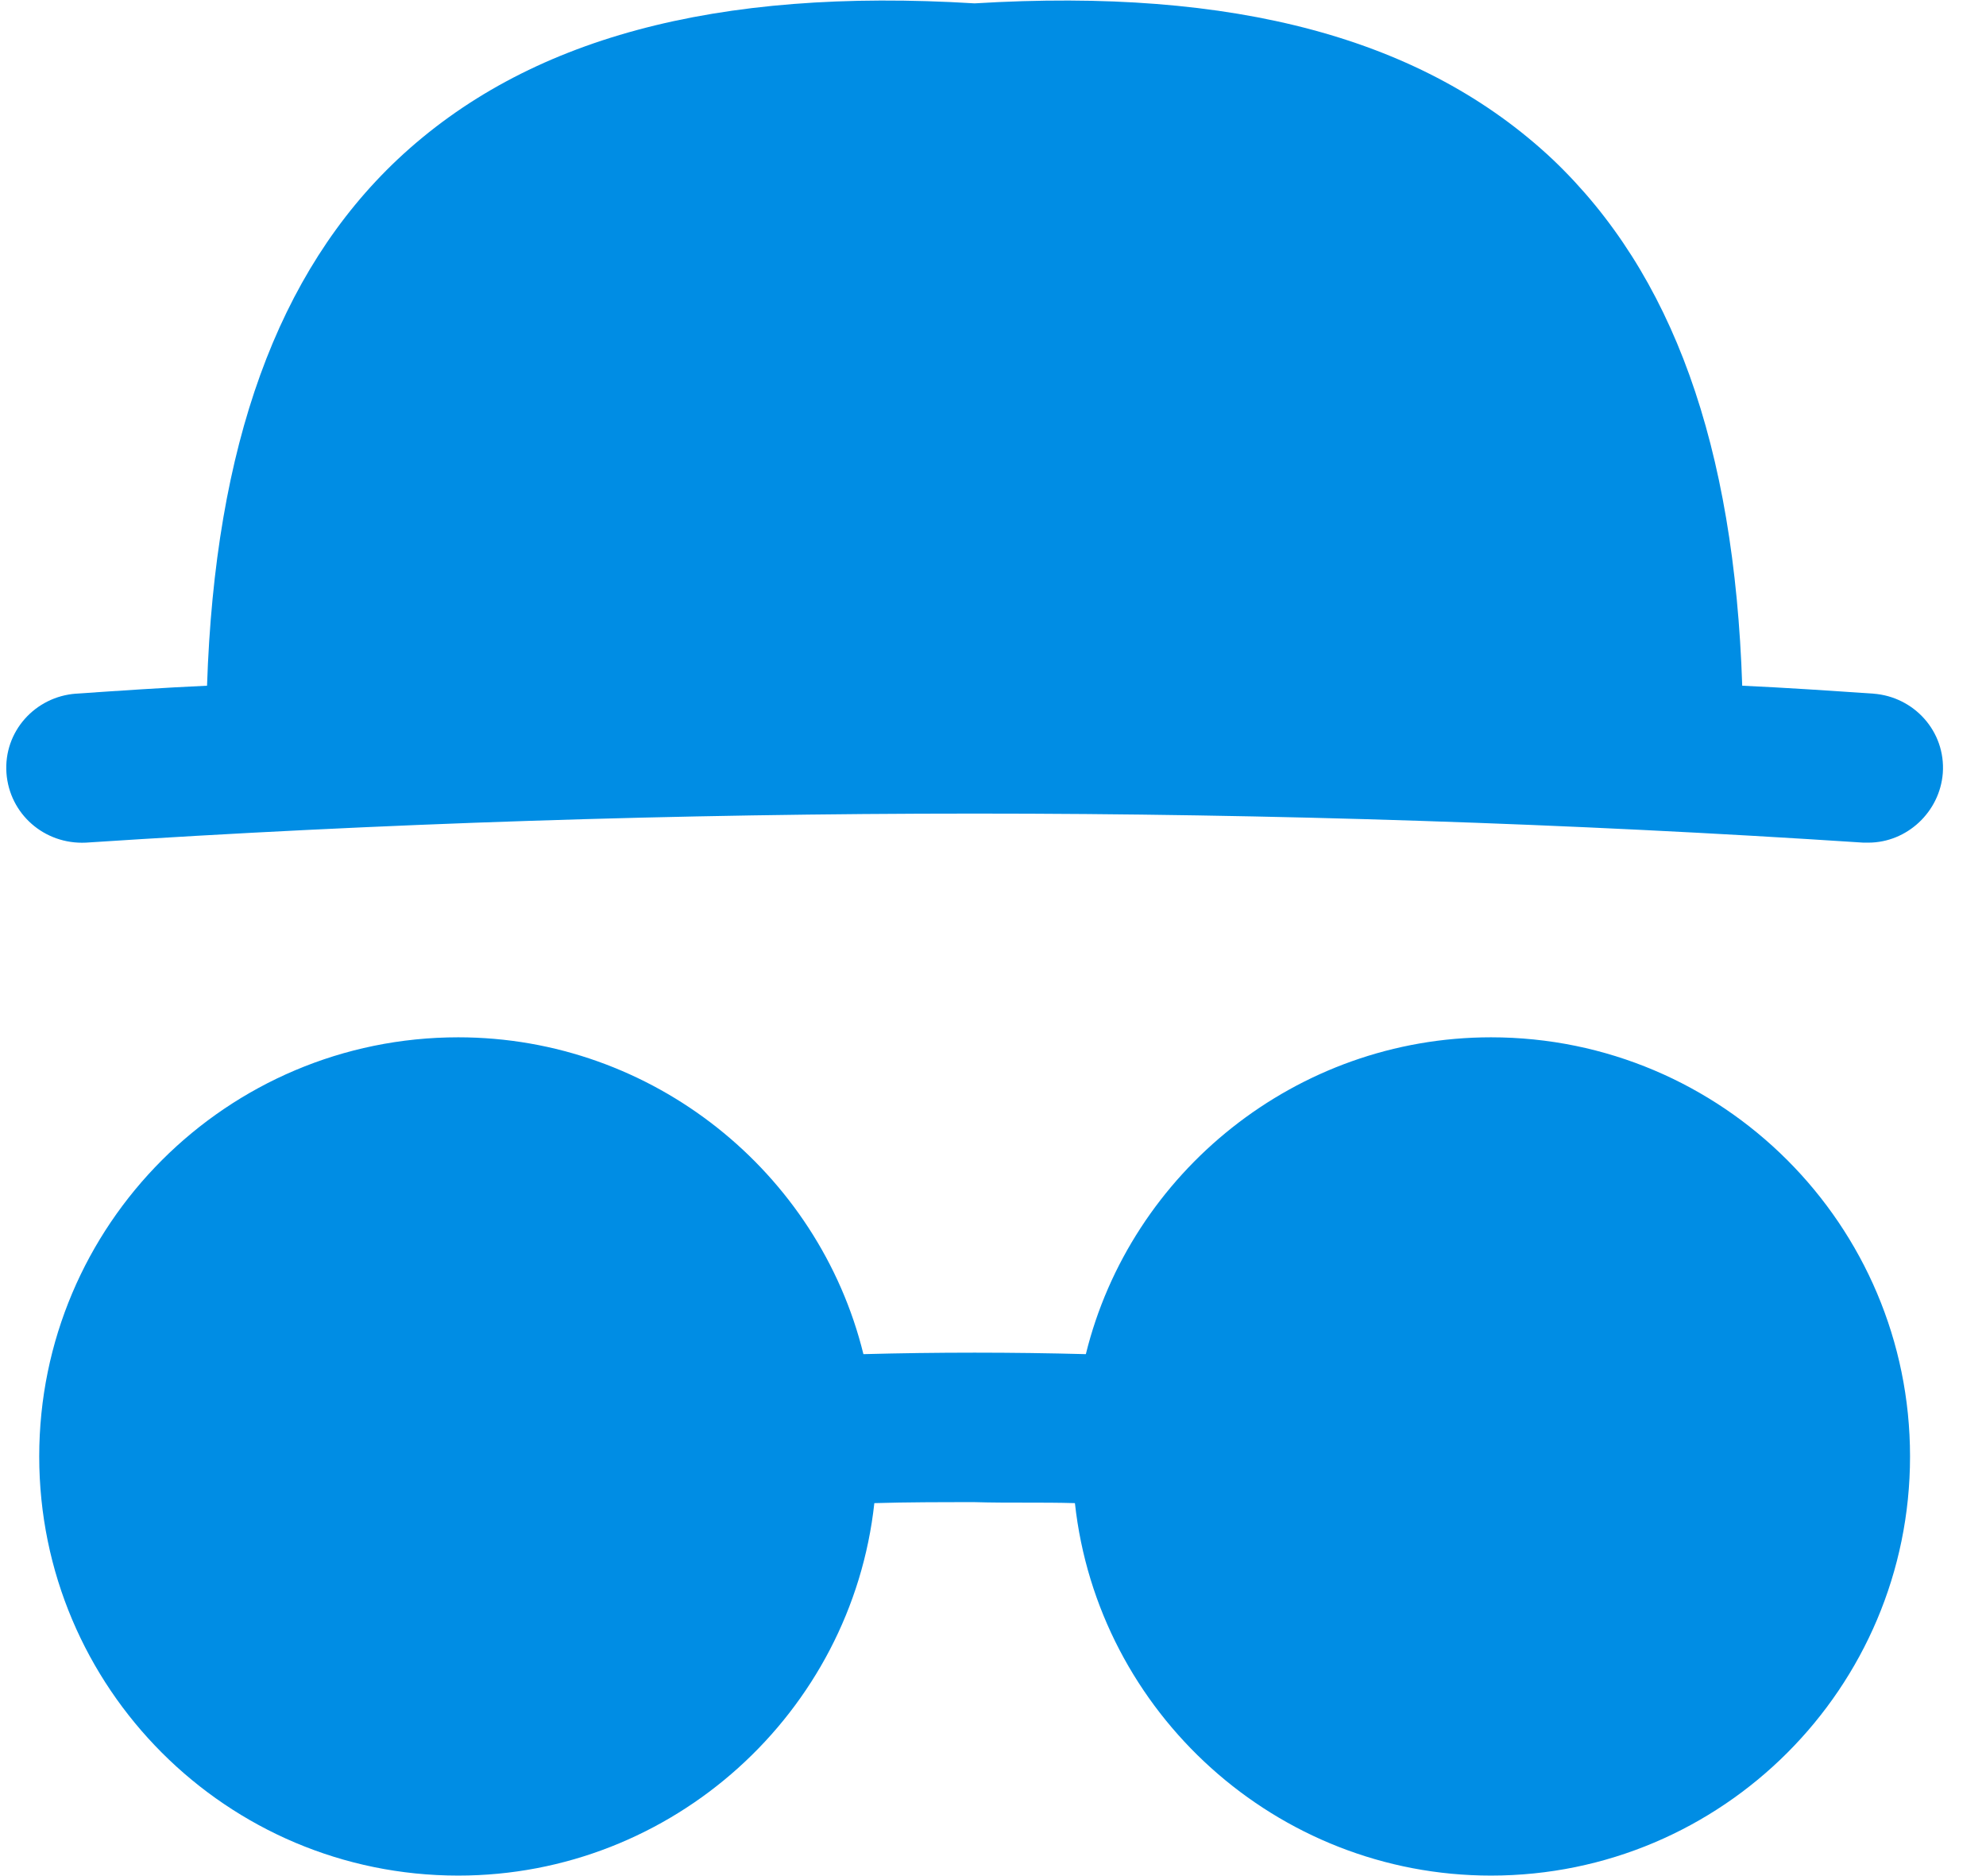
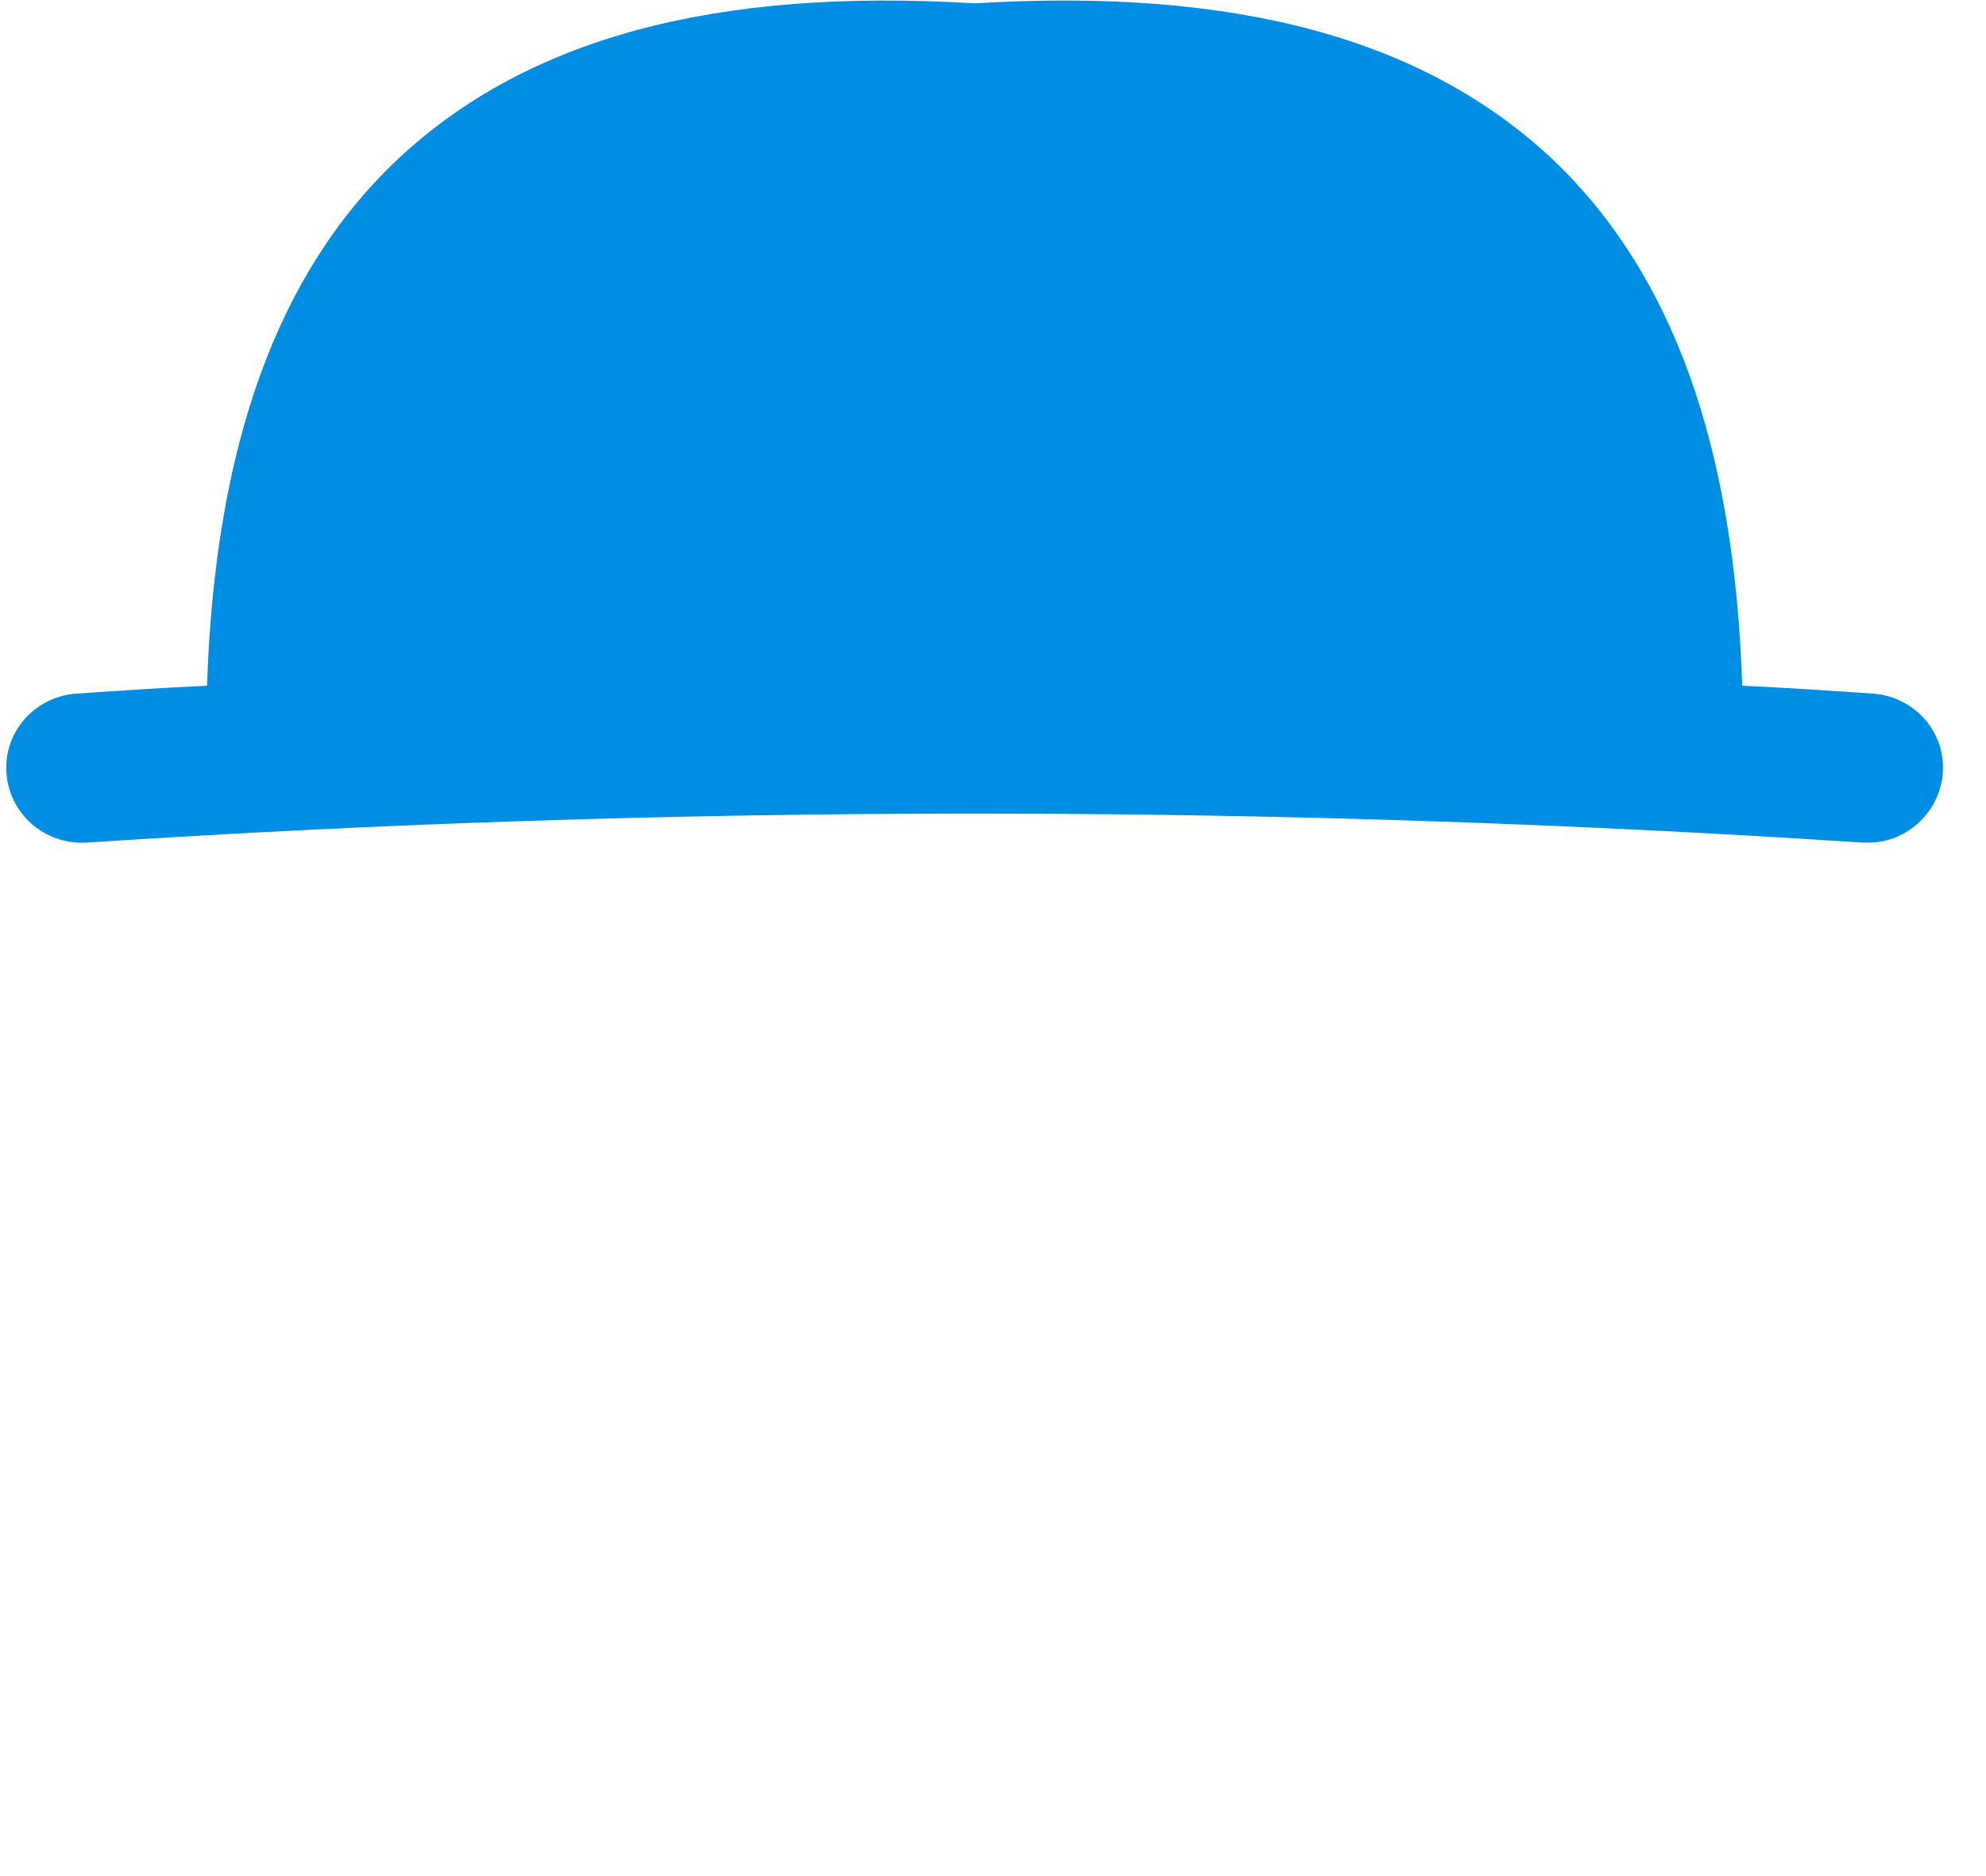
<svg xmlns="http://www.w3.org/2000/svg" width="36" height="34" viewBox="0 0 36 34" fill="none">
-   <path d="M27.027 18.799C23.499 18.799 20.493 21.247 19.683 24.541C18.351 24.505 16.983 24.505 15.651 24.541C14.841 21.247 11.835 18.799 8.307 18.799C4.113 18.799 0.711 22.201 0.711 26.395C0.711 30.589 4.113 33.991 8.307 33.991C12.195 33.991 15.435 31.039 15.849 27.241C16.443 27.223 17.055 27.223 17.667 27.223C18.279 27.241 18.891 27.223 19.485 27.241C19.899 31.039 23.139 33.991 27.027 33.991C31.221 33.991 34.623 30.589 34.623 26.395C34.623 22.201 31.221 18.799 27.027 18.799Z" fill="#008DE4" />
  <path d="M33.957 12.571C33.165 12.517 32.373 12.463 31.581 12.427C31.437 8.071 30.321 4.957 28.143 2.887C25.803 0.691 22.383 -0.227 17.667 0.061C12.969 -0.227 9.549 0.691 7.209 2.887C5.031 4.939 3.897 8.071 3.753 12.427C2.961 12.463 2.169 12.517 1.377 12.571C0.639 12.625 0.063 13.255 0.117 14.011C0.171 14.749 0.801 15.307 1.557 15.271C12.231 14.569 23.103 14.569 33.777 15.271H33.867C34.569 15.271 35.163 14.713 35.217 14.011C35.271 13.255 34.695 12.625 33.957 12.571Z" fill="#008DE4" />
</svg>